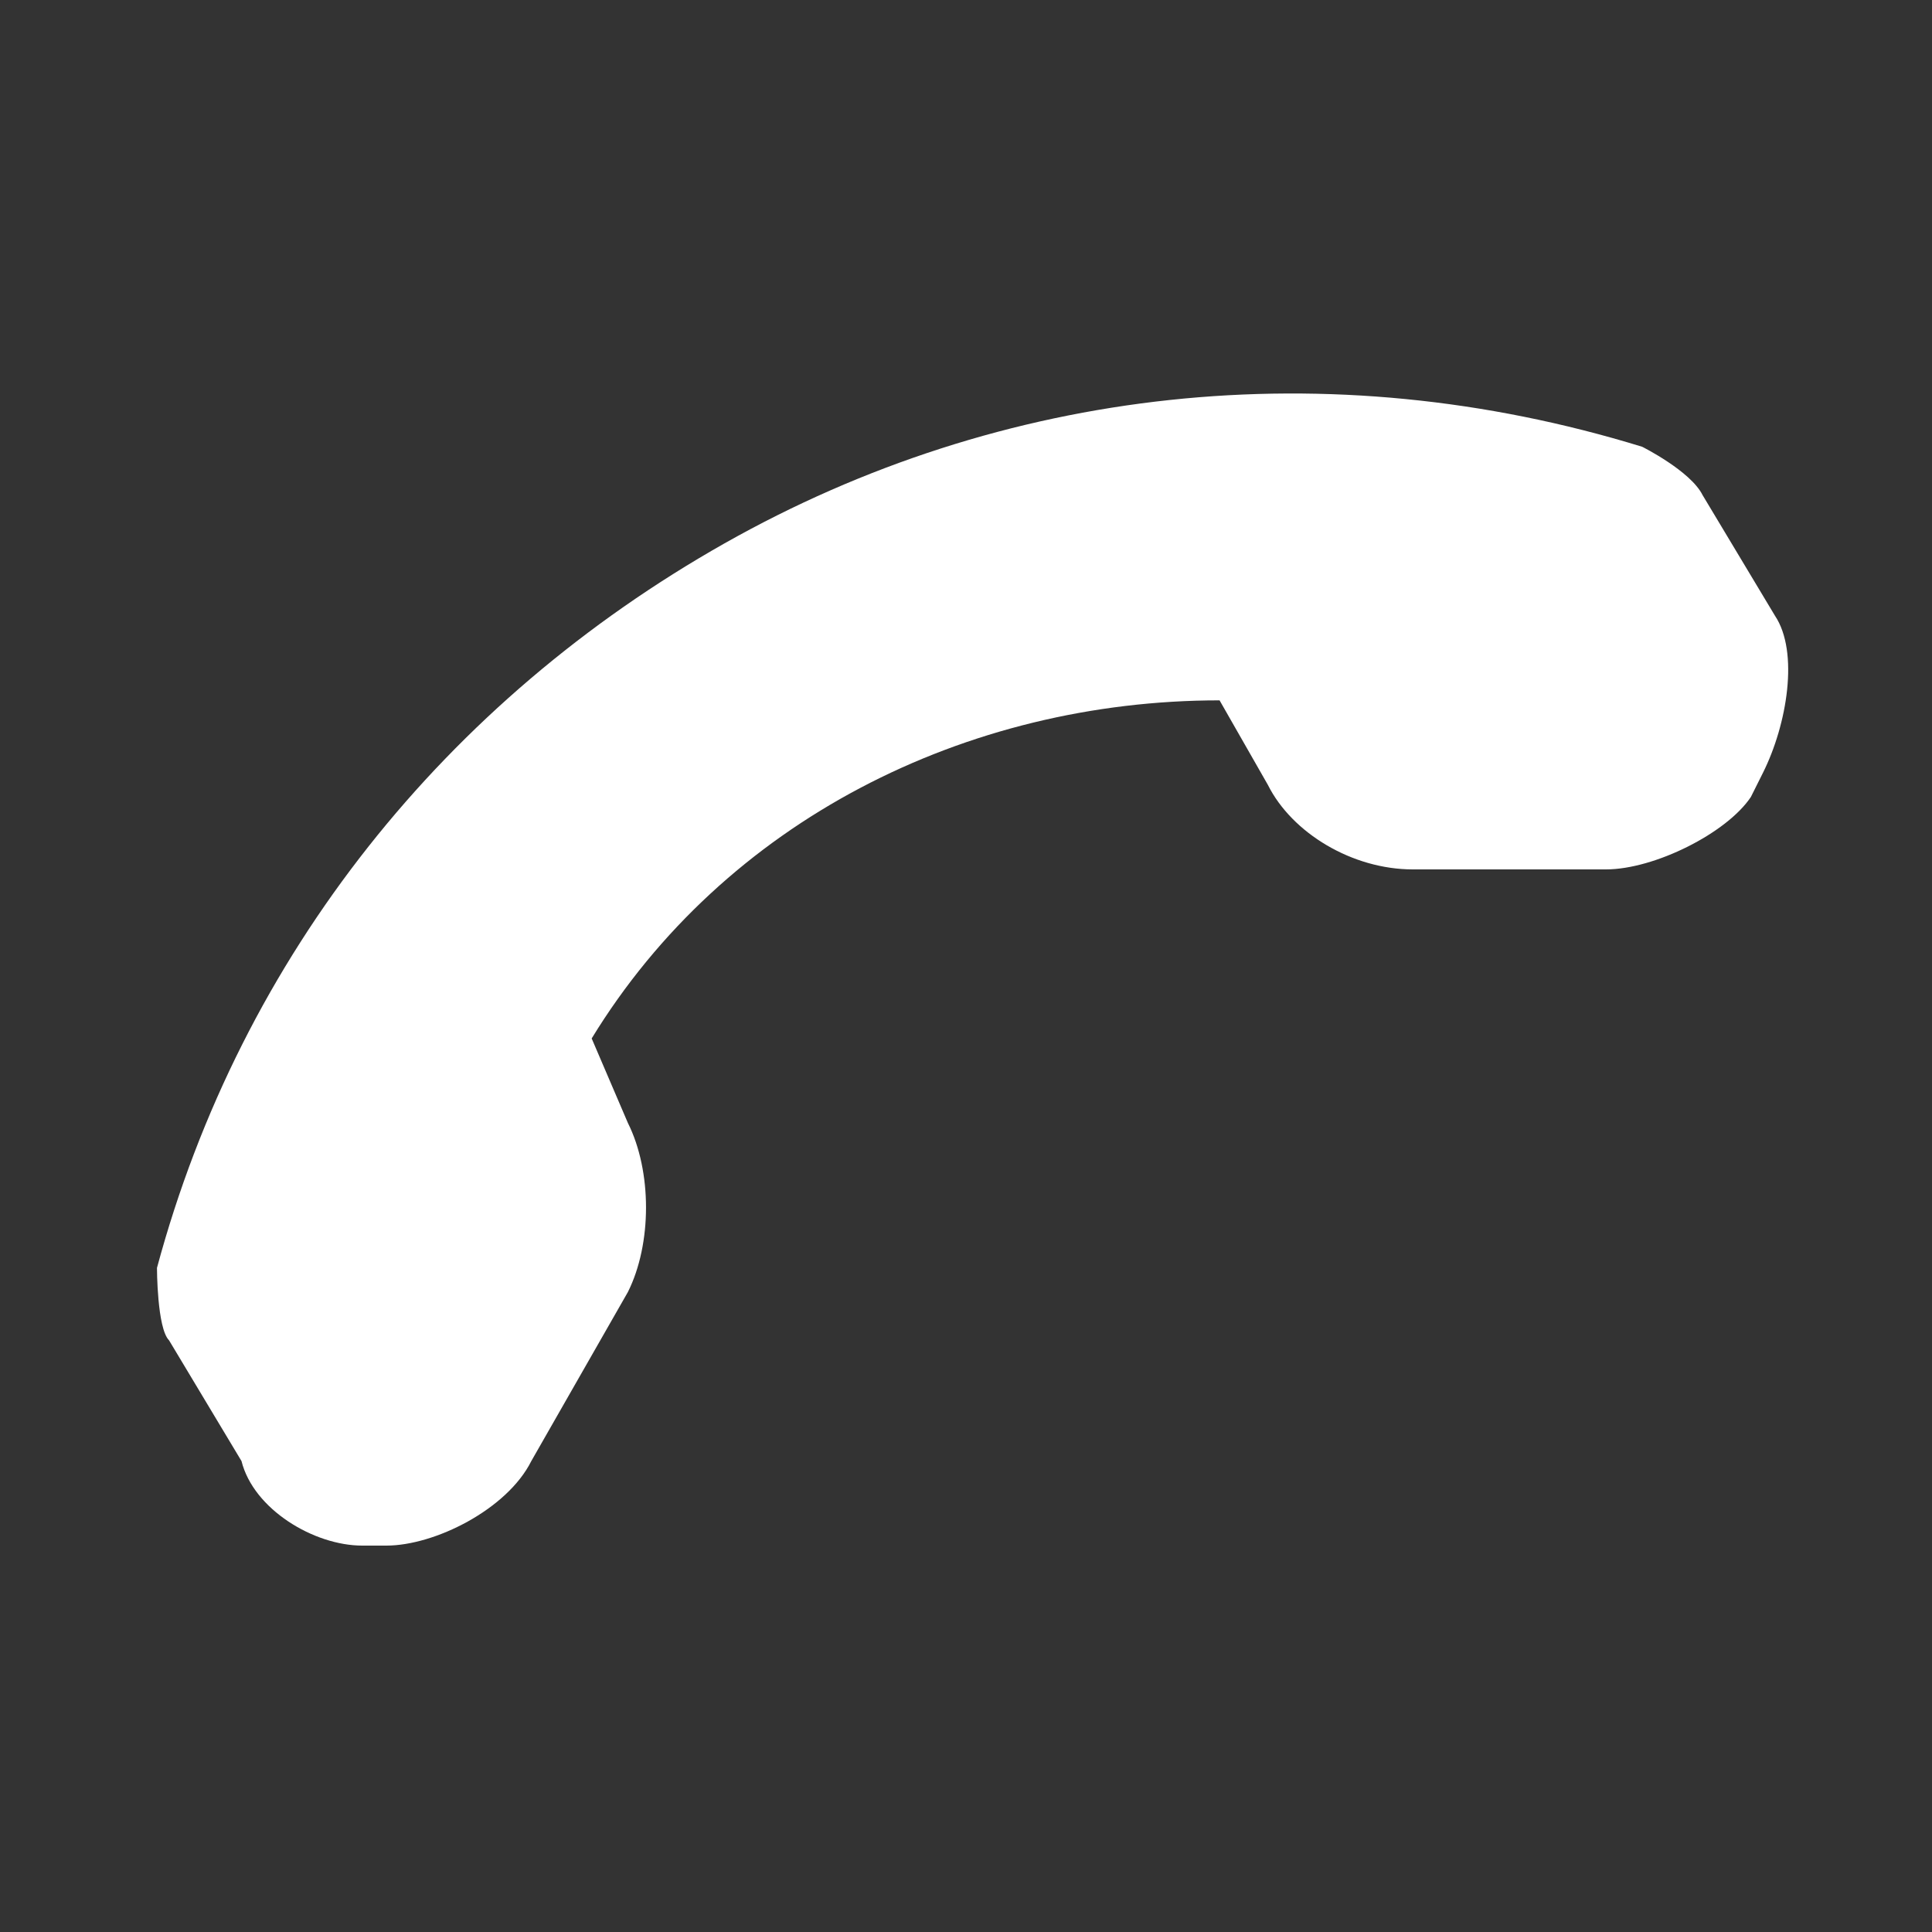
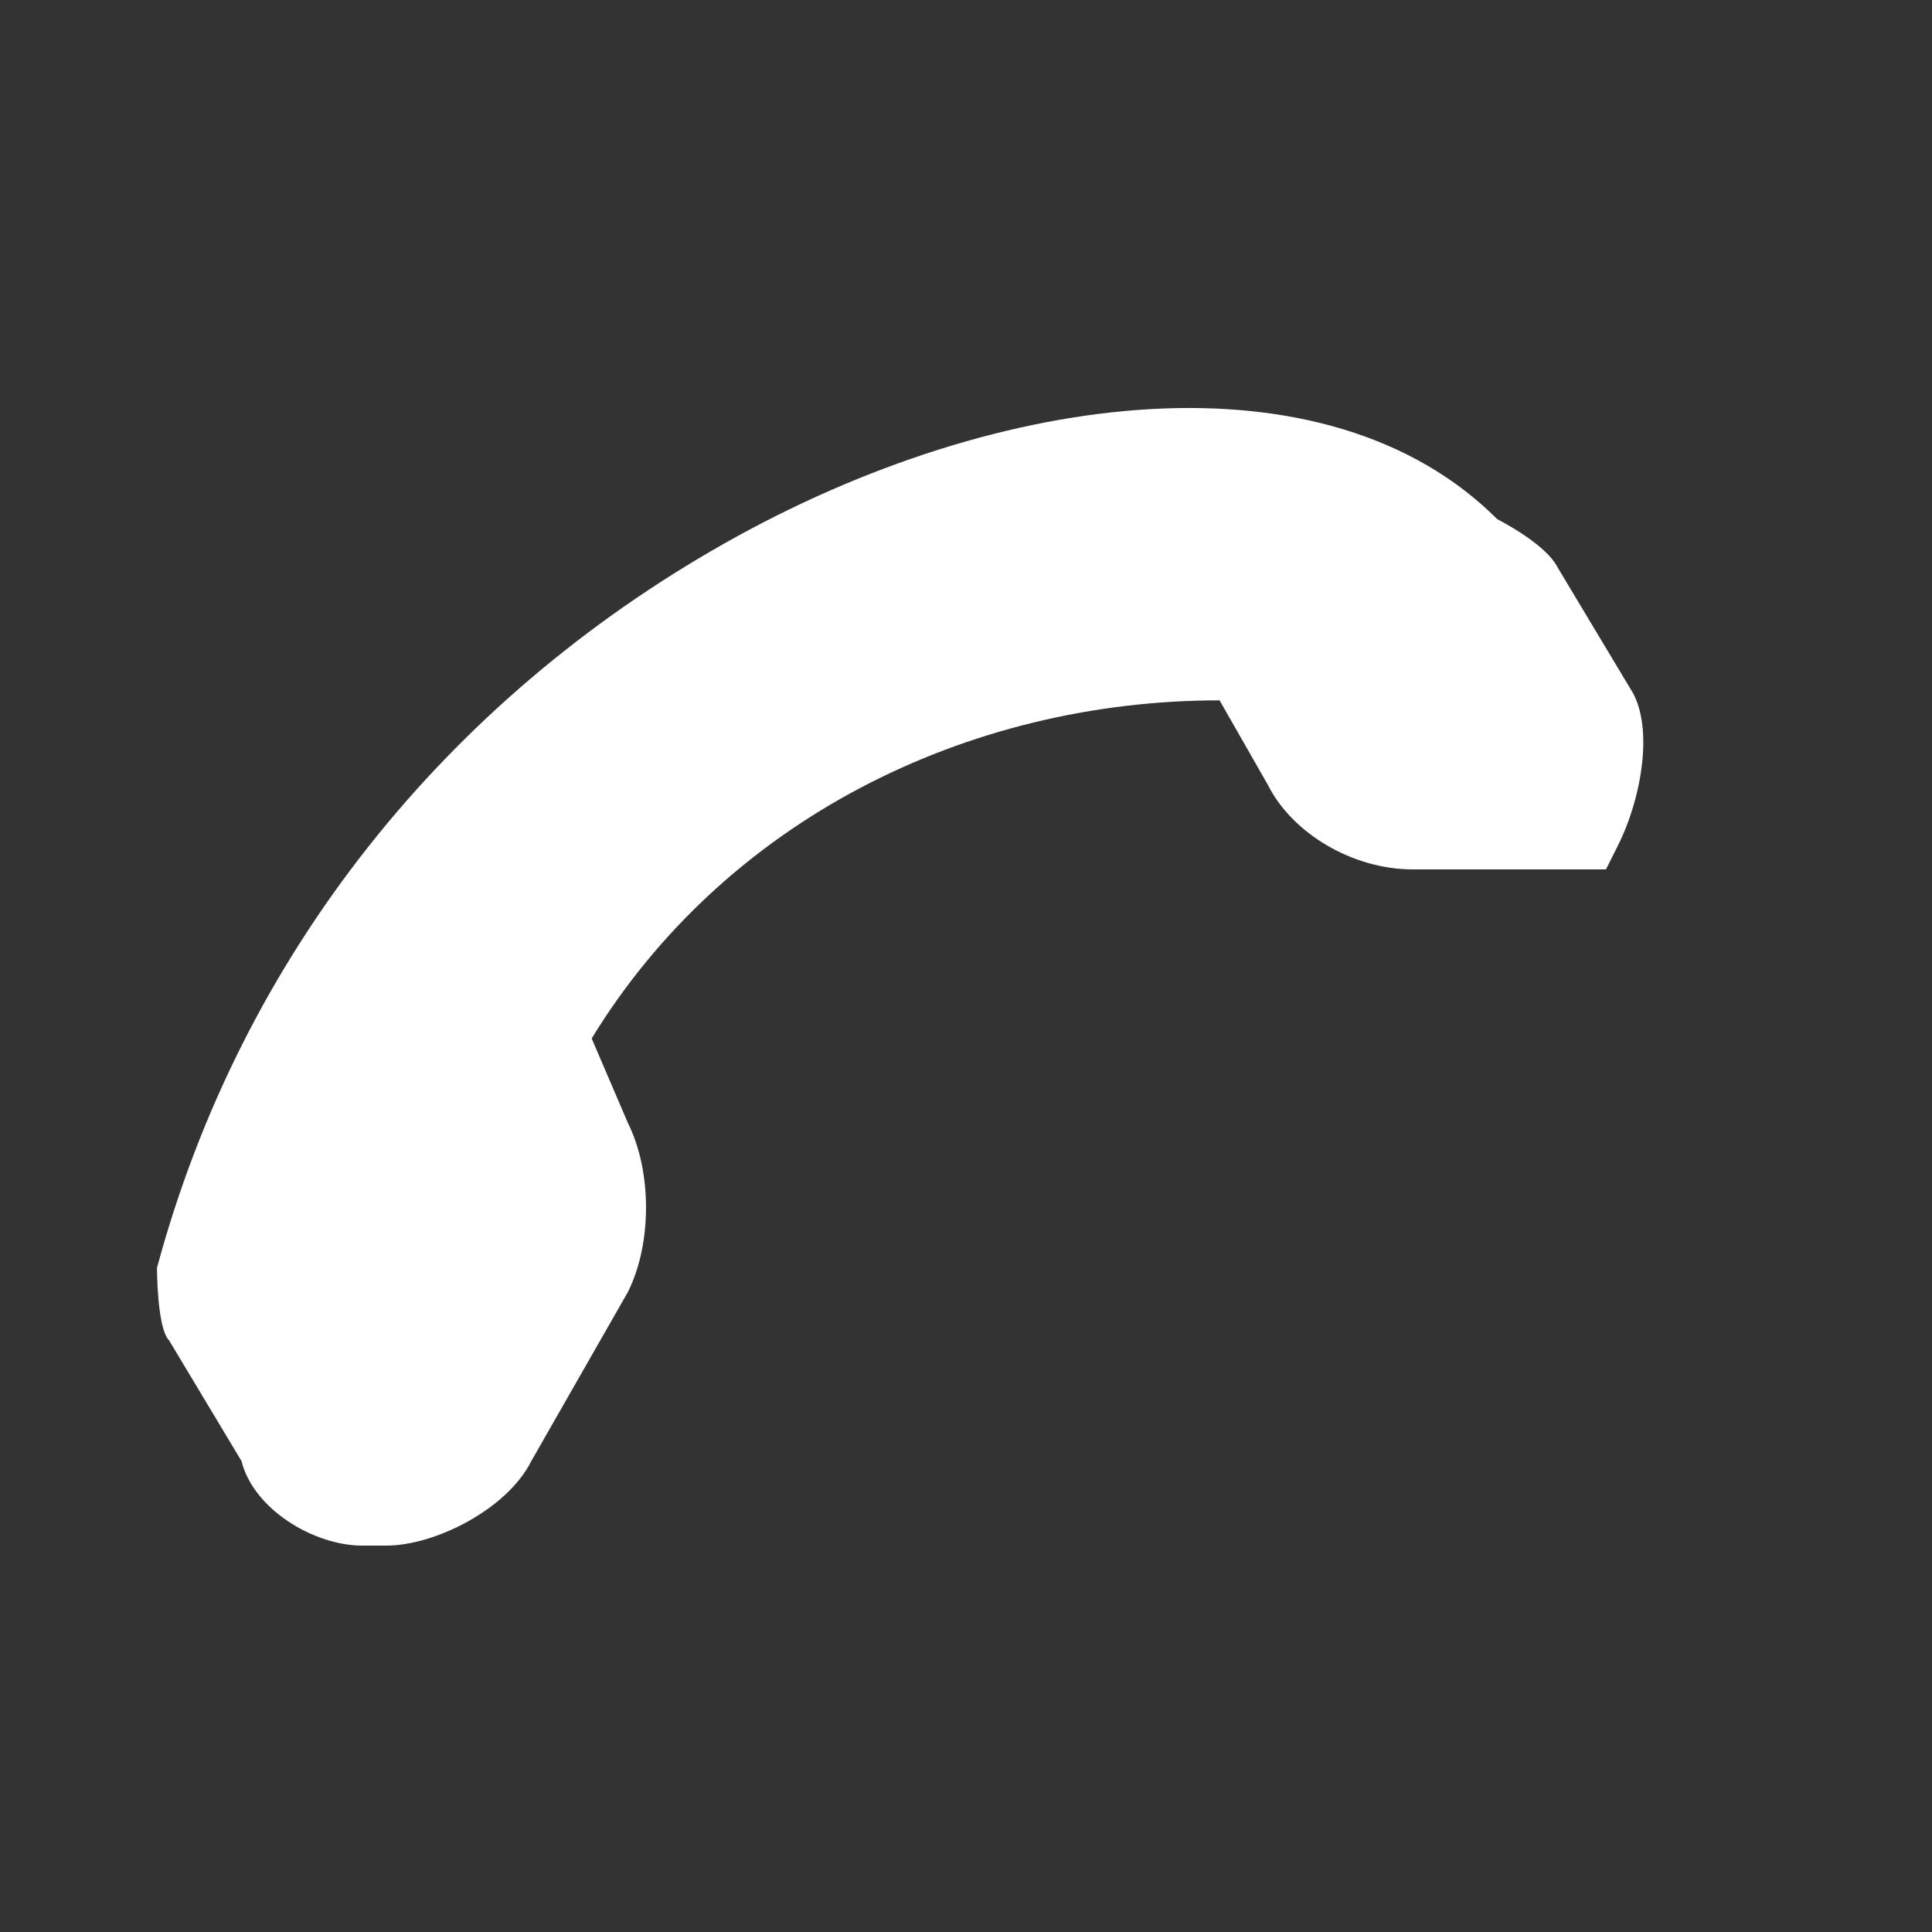
<svg xmlns="http://www.w3.org/2000/svg" version="1.1" id="Layer_1" x="0px" y="0px" viewBox="0 0 16 16" enable-background="new 0 0 16 16" xml:space="preserve">
  <rect x="0" y="0" width="16" height="16" fill="#333333" stroke="none" />
-   <path fill="#ffffff" d="M3,12.8l0.2,0c0.4,0,1-0.3,1.2-0.7l0.8-1.4c0.2-0.4,0.2-1,0-1.4L4.9,8.6  C6,6.8,8,5.8,10.1,5.8l0.4,0.7c0.2,0.4,0.7,0.7,1.2,0.7l1.6,0c0.4,0,1-0.3,1.2-0.6l0.1-0.2c0.2-0.4,0.3-1,0.1-1.3l-0.6-1  c-0.1-0.2-0.5-0.4-0.5-0.4C11,2.9,8.3,3.2,6,4.5c-2.3,1.3-4,3.4-4.7,6c0,0,0,0.5,0.1,0.6l0.6,1C2.1,12.5,2.6,12.8,3,12.8L3,12.8z" />
+   <path fill="#ffffff" d="M3,12.8l0.2,0c0.4,0,1-0.3,1.2-0.7l0.8-1.4c0.2-0.4,0.2-1,0-1.4L4.9,8.6  C6,6.8,8,5.8,10.1,5.8l0.4,0.7c0.2,0.4,0.7,0.7,1.2,0.7l1.6,0l0.1-0.2c0.2-0.4,0.3-1,0.1-1.3l-0.6-1  c-0.1-0.2-0.5-0.4-0.5-0.4C11,2.9,8.3,3.2,6,4.5c-2.3,1.3-4,3.4-4.7,6c0,0,0,0.5,0.1,0.6l0.6,1C2.1,12.5,2.6,12.8,3,12.8L3,12.8z" />
</svg>